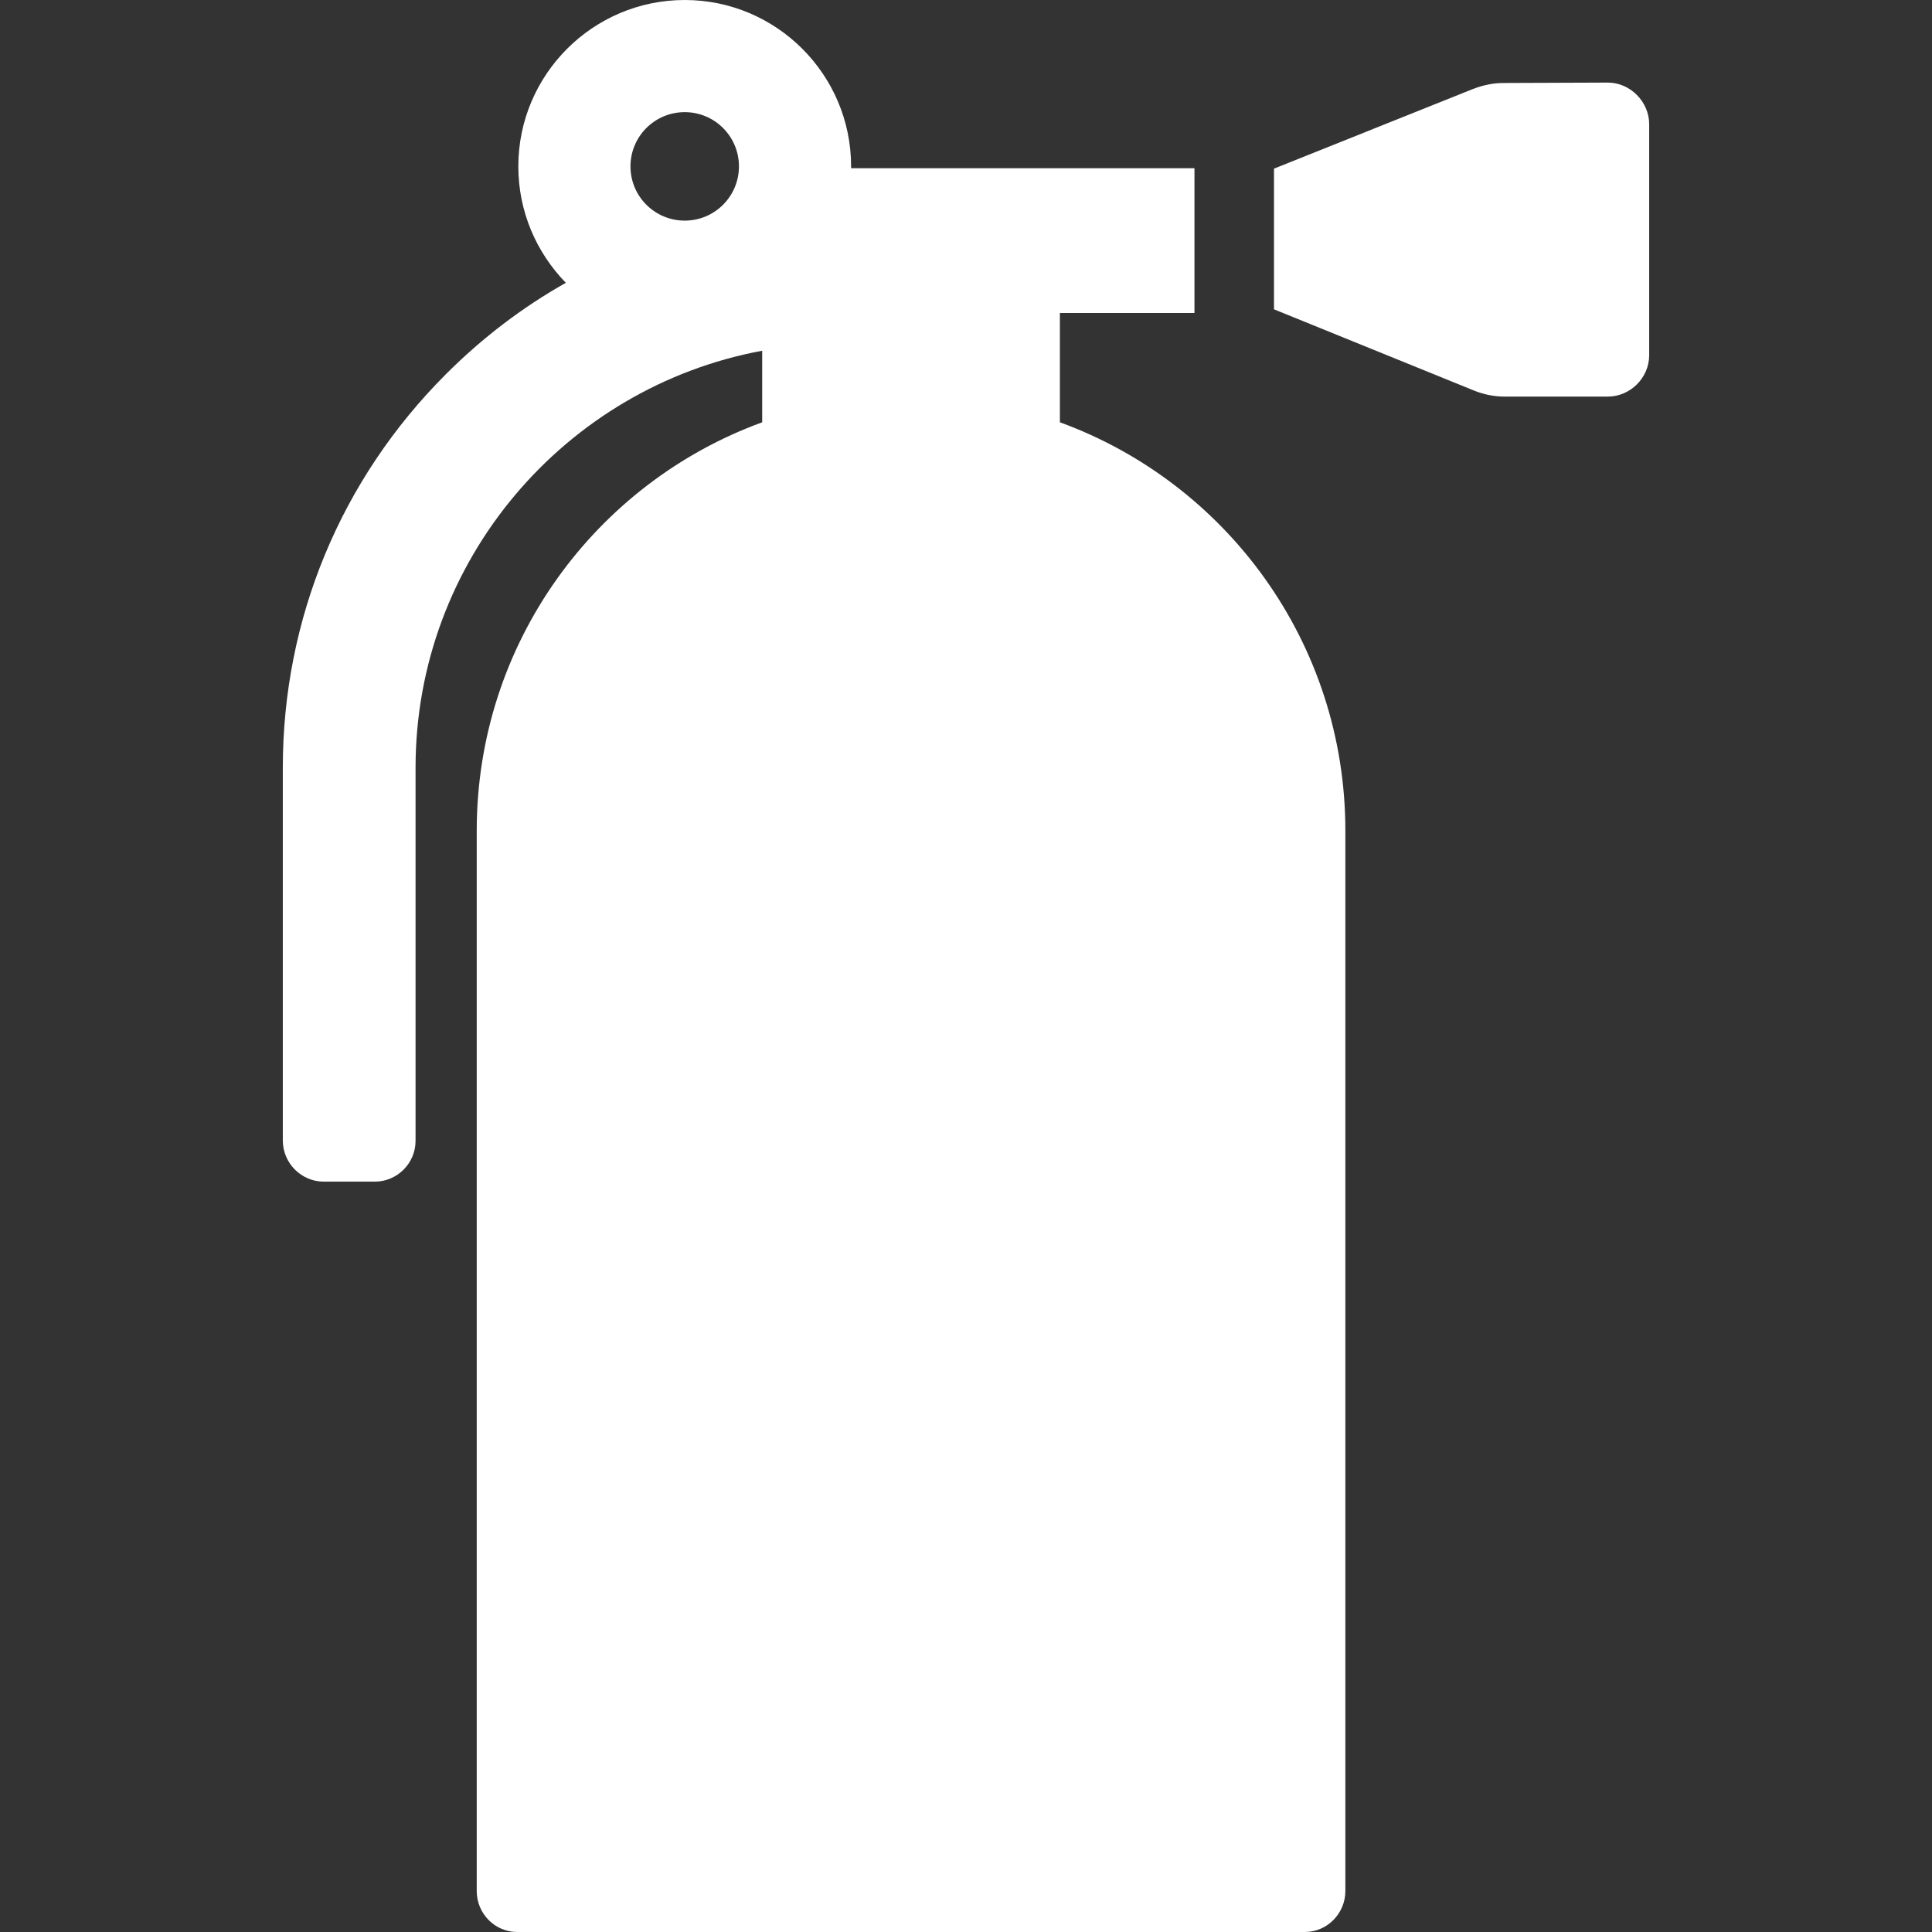
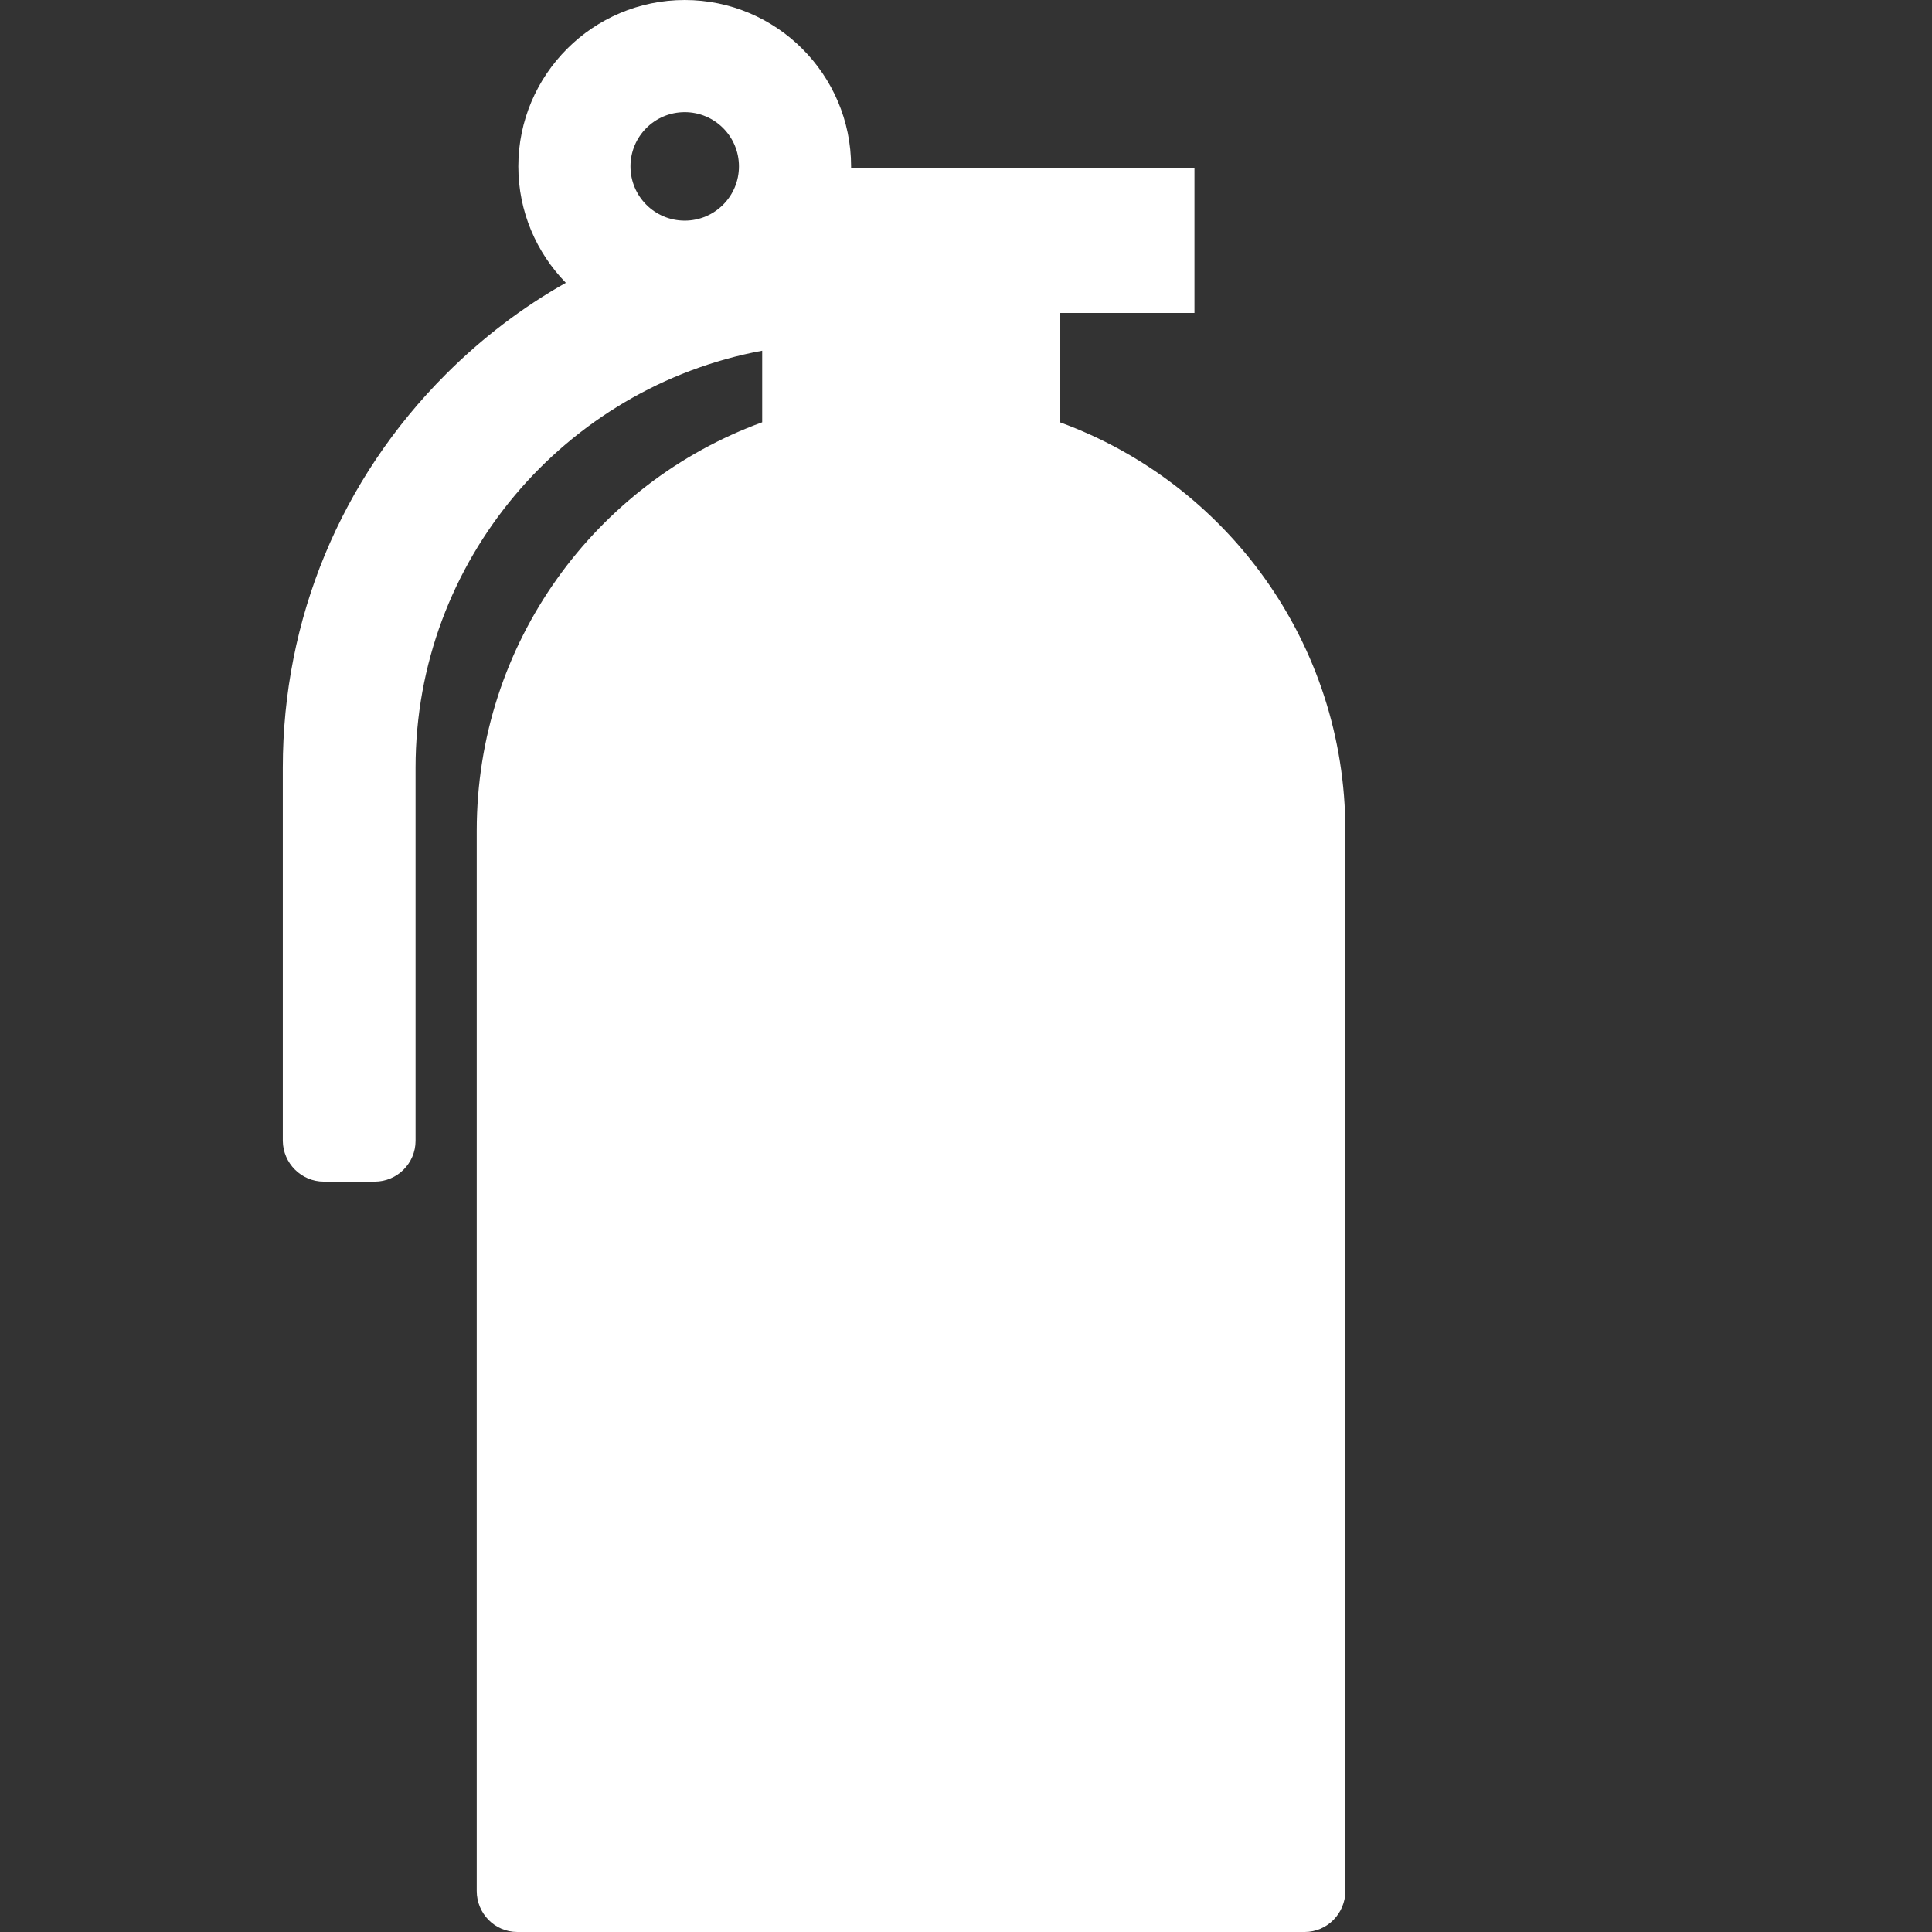
<svg xmlns="http://www.w3.org/2000/svg" xml:space="preserve" style="enable-background:new 0 0 947.5 947.5;" viewBox="0 0 947.5 947.5" height="947.5px" width="947.5px" y="0px" x="0px" id="Capa_1" version="1.1">
  <rect x="0" y="0" width="947.5" height="947.5" fill="#333333" stroke="none" />
  <defs id="defs41" />
  <g style="fill:#ffffff" id="g6">
-     <path style="fill:#ffffff" id="path2" d="M737.8,194.5h50.701c11,0,20.299-9.2,20.299-20.3V60.9c0-11-9.299-20.4-20.299-20.4l0,0L737.3,40.7   c-5.1,0-10.1,1.1-14.799,2.9L624.8,82.7v69l98,39.8C727.501,193.4,732.601,194.5,737.8,194.5z" />
    <path style="fill:#ffffff" id="path4" d="M158.8,579.5h25c11,0,20-9,20-20v-183c0-101.7,73.4-186.6,170-204.5v35.1c-81.7,29.8-140,108.2-140,200.3v520   c0,11,8.8,20.1,19.9,20.1h386.199c11,0,19.9-9.1,19.9-20.1v-520c0-92.101-58.299-170.5-140-200.3v-53.6h66v-1.8v-69v-0.2H417.4   c0-0.3,0-0.6,0-0.9c0-45-36.6-81.6-81.6-81.6s-81.6,36.6-81.6,81.6c0,22.2,8.899,42.3,23.3,57.1c-21.3,12-41,27-58.8,44.8   c-51.6,51.6-80,120.1-80,193v183C138.8,570.5,147.8,579.5,158.8,579.5z M335.8,55c14.7,0,26.6,11.9,26.6,26.6   c0,14.7-11.899,26.6-26.6,26.6s-26.6-11.9-26.6-26.6C309.201,66.9,321.1,55,335.8,55z" />
  </g>
  <g id="g8">
</g>
  <g id="g10">
</g>
  <g id="g12">
</g>
  <g id="g14">
</g>
  <g id="g16">
</g>
  <g id="g18">
</g>
  <g id="g20">
</g>
  <g id="g22">
</g>
  <g id="g24">
</g>
  <g id="g26">
</g>
  <g id="g28">
</g>
  <g id="g30">
</g>
  <g id="g32">
</g>
  <g id="g34">
</g>
  <g id="g36">
</g>
</svg>